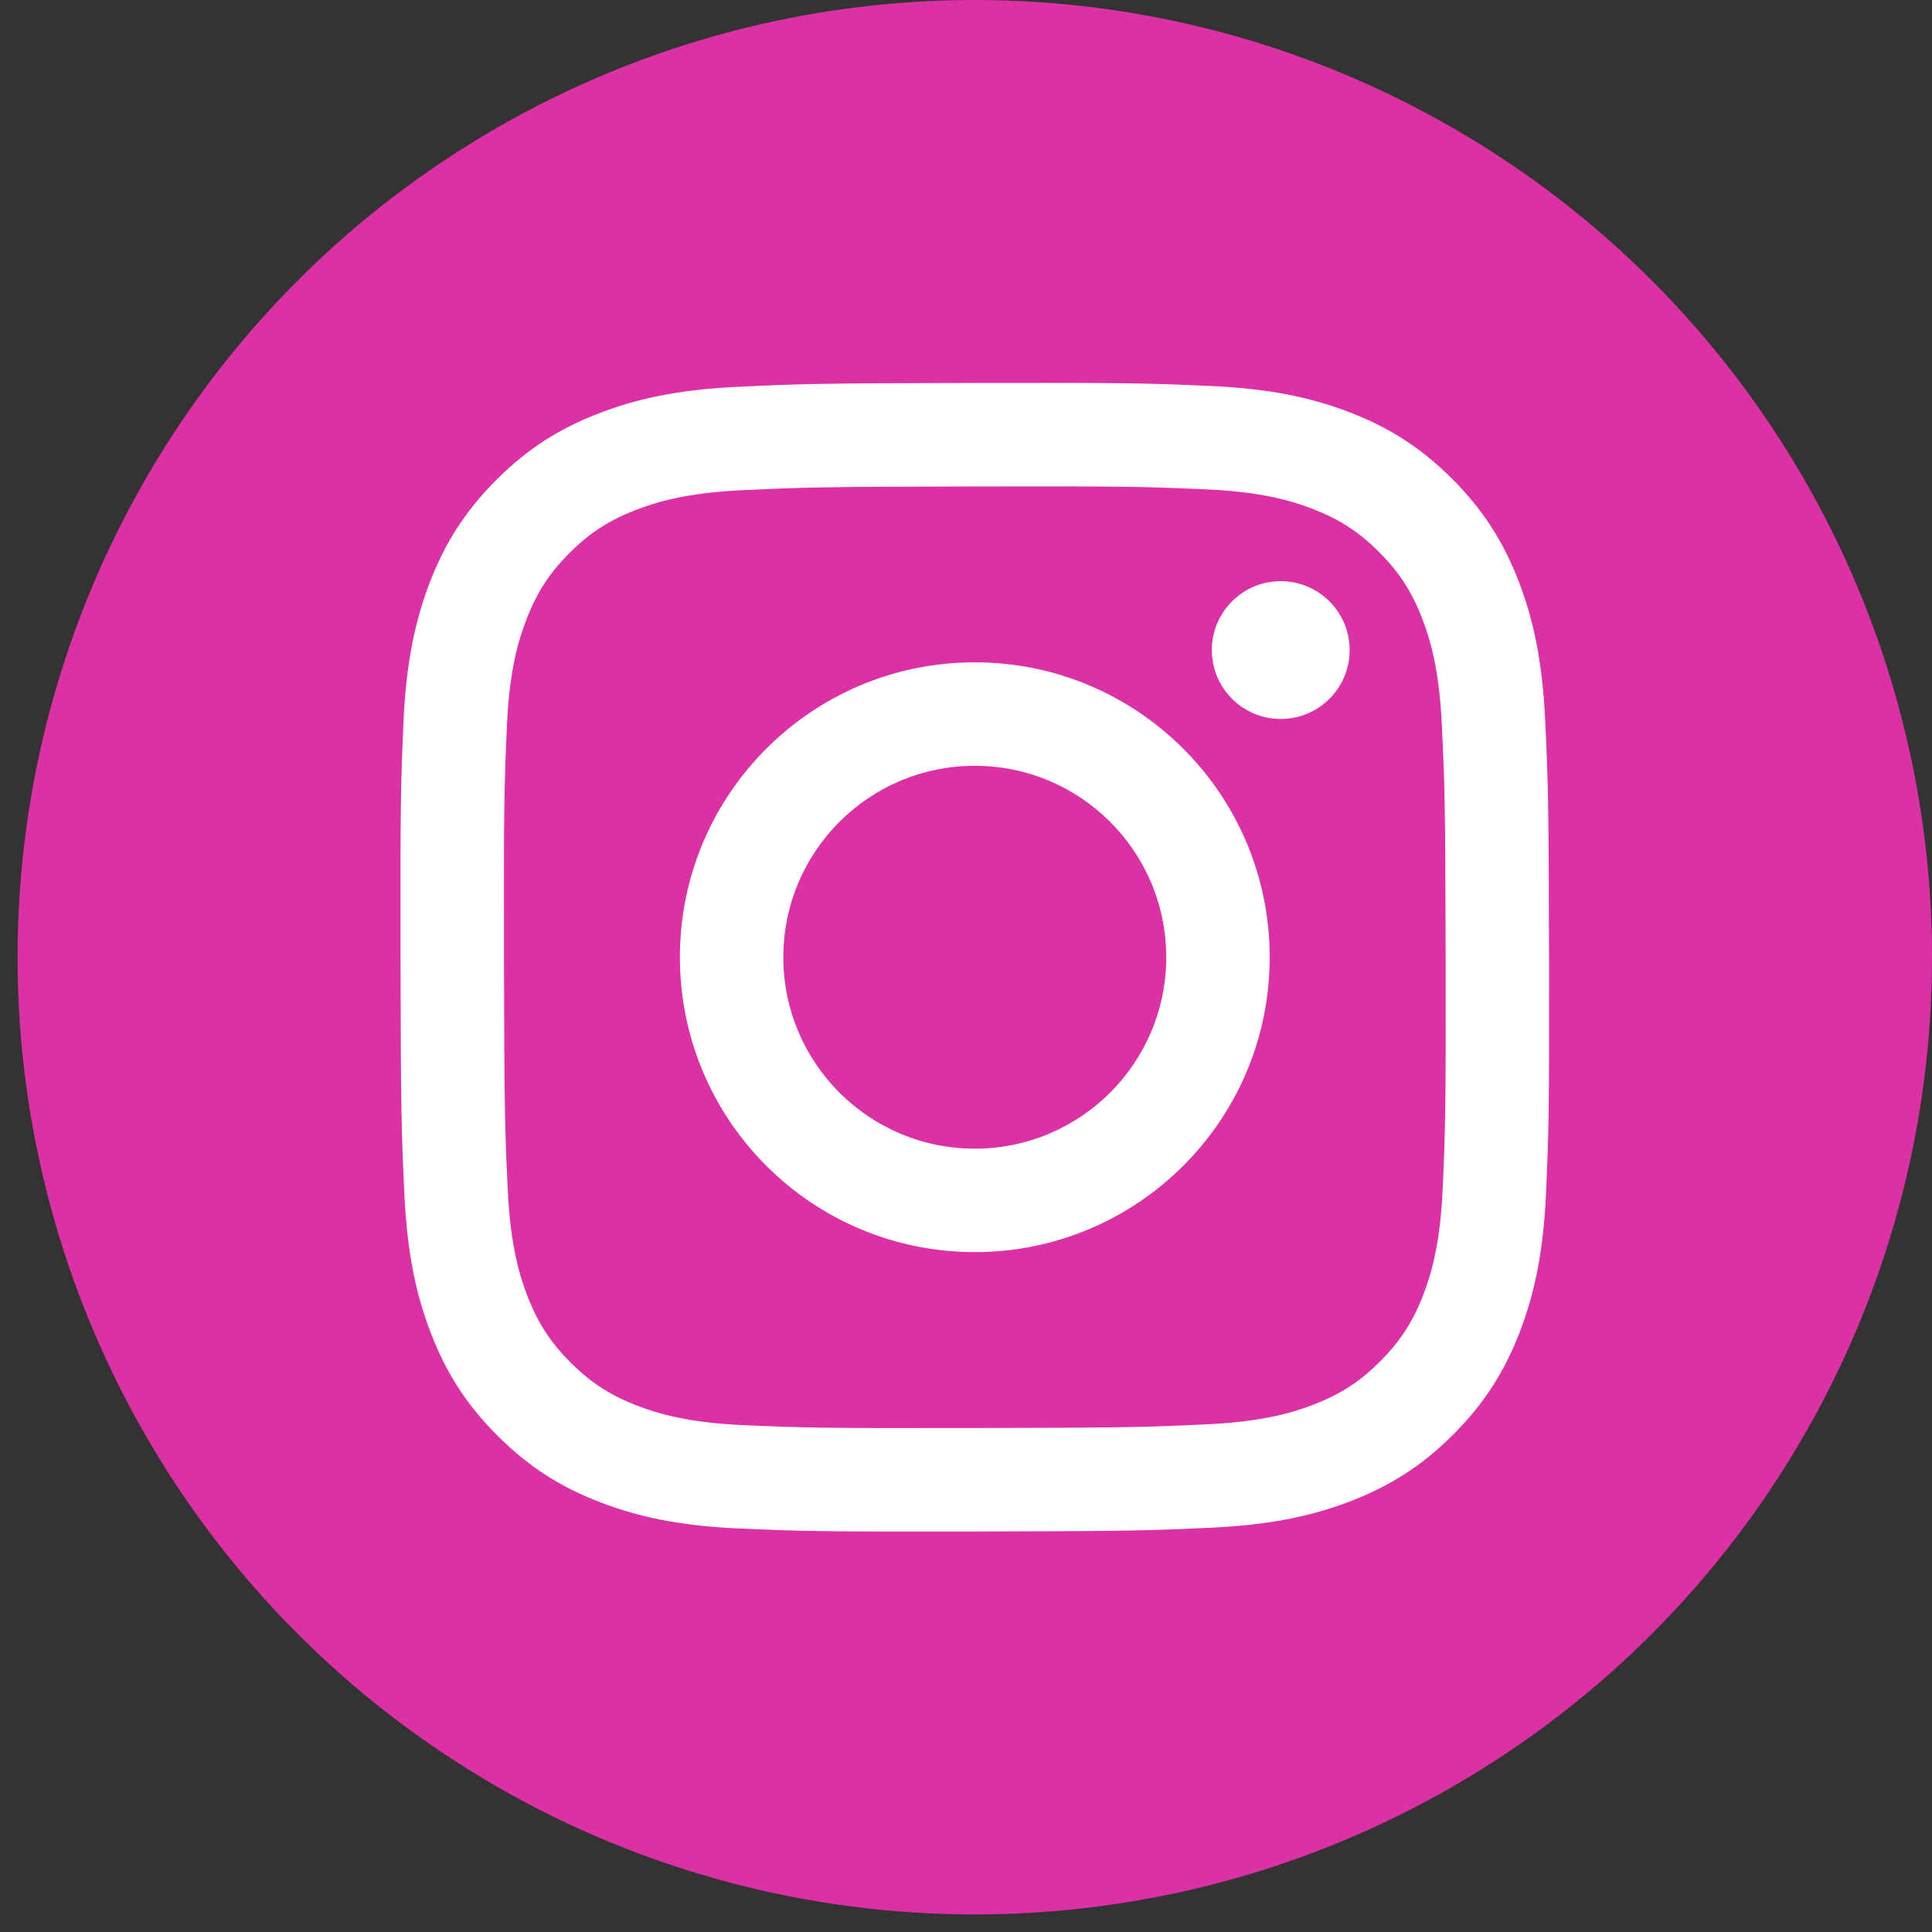
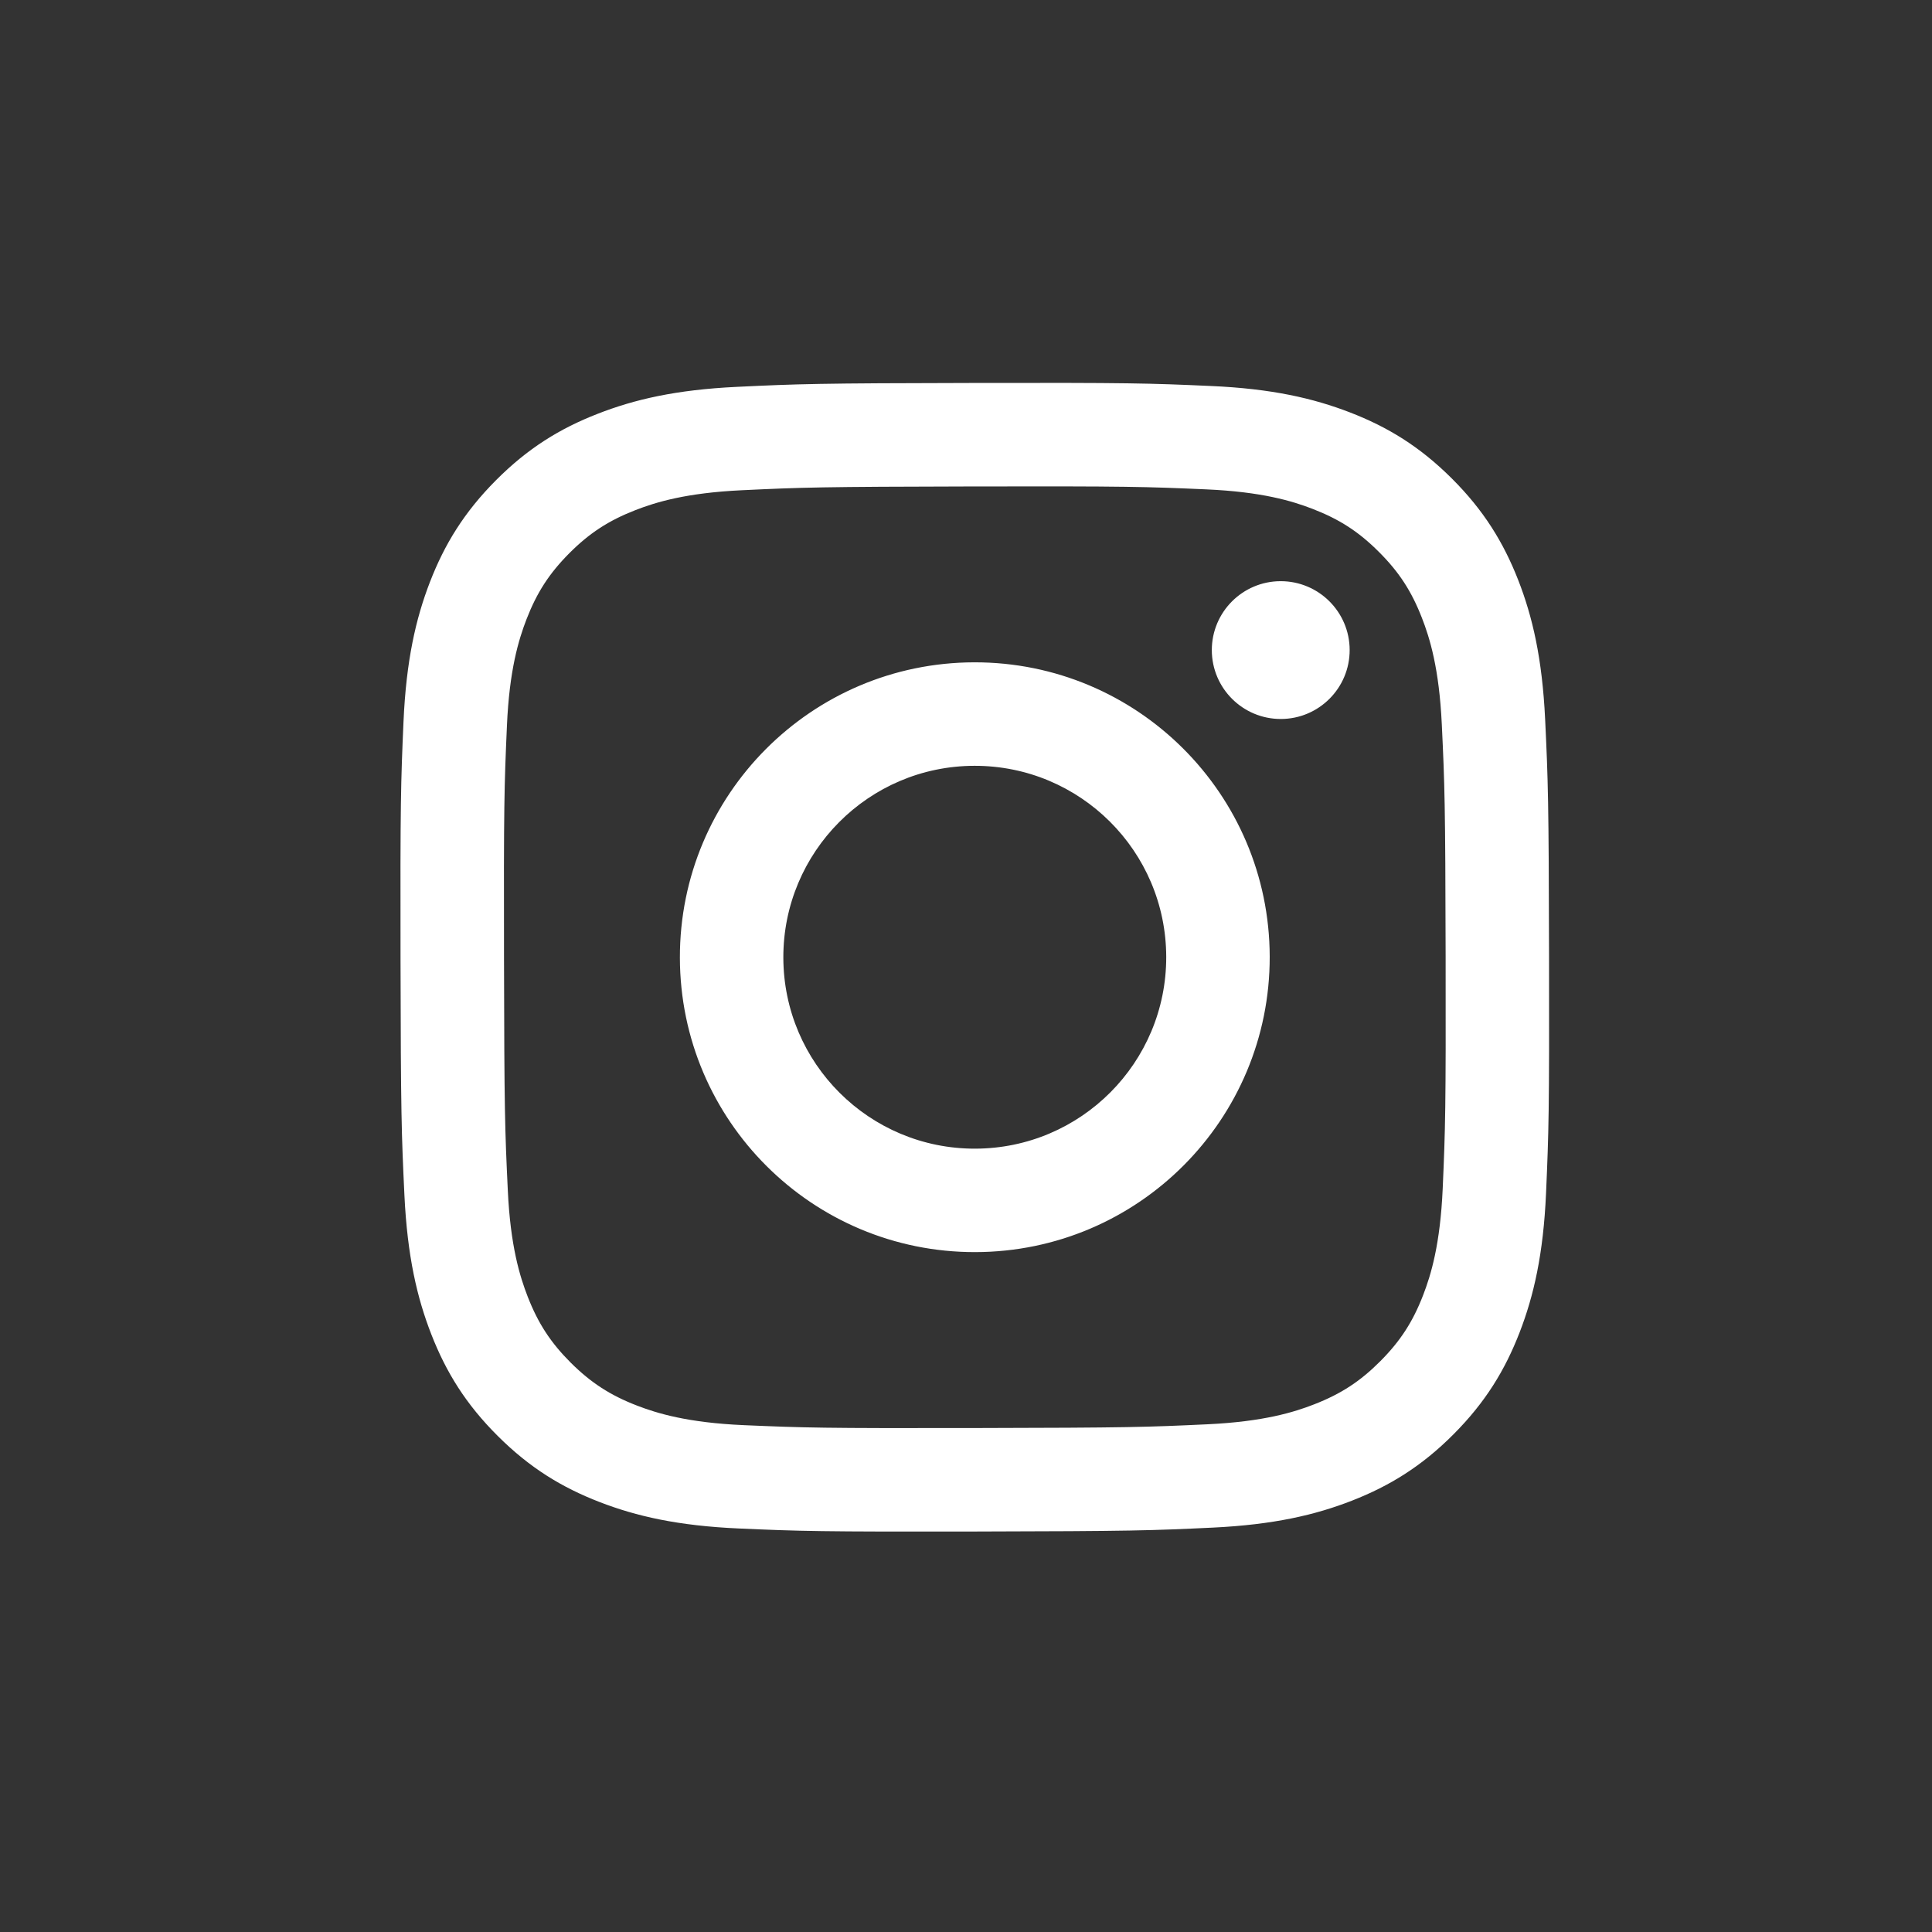
<svg xmlns="http://www.w3.org/2000/svg" width="55" height="55" viewBox="0 0 55 55" fill="none">
  <rect x="0" y="0" width="55" height="55" fill="#333333" stroke="none" />
-   <circle cx="27.75" cy="27.25" r="27.25" fill="#DC30A5" />
  <path d="M20.979 11.013C19.239 11.095 18.051 11.374 17.012 11.781C15.938 12.199 15.026 12.761 14.12 13.671C13.213 14.582 12.655 15.495 12.239 16.57C11.837 17.611 11.564 18.8 11.487 20.541C11.411 22.285 11.393 22.841 11.402 27.282C11.41 31.721 11.43 32.278 11.513 34.023C11.596 35.762 11.874 36.95 12.28 37.989C12.7 39.064 13.261 39.974 14.172 40.881C15.082 41.788 15.995 42.345 17.072 42.761C18.111 43.163 19.301 43.437 21.041 43.513C22.785 43.59 23.342 43.607 27.781 43.599C32.221 43.59 32.778 43.571 34.522 43.488C36.262 43.405 37.449 43.126 38.489 42.72C39.563 42.3 40.474 41.74 41.381 40.829C42.287 39.919 42.844 39.006 43.261 37.929C43.663 36.889 43.937 35.7 44.013 33.961C44.089 32.216 44.107 31.658 44.098 27.219C44.09 22.779 44.07 22.223 43.987 20.48C43.904 18.739 43.626 17.552 43.22 16.512C42.799 15.438 42.239 14.527 41.329 13.62C40.419 12.713 39.505 12.155 38.429 11.74C37.388 11.338 36.2 11.063 34.459 10.988C32.716 10.91 32.159 10.893 27.719 10.902C23.279 10.91 22.723 10.929 20.979 11.013M21.17 40.571C19.575 40.501 18.71 40.236 18.133 40.014C17.369 39.719 16.824 39.364 16.25 38.795C15.678 38.223 15.322 37.68 15.024 36.917C14.8 36.341 14.53 35.476 14.456 33.882C14.374 32.159 14.356 31.642 14.348 27.276C14.339 22.911 14.355 22.394 14.431 20.669C14.499 19.076 14.765 18.209 14.987 17.633C15.283 16.868 15.636 16.324 16.206 15.75C16.778 15.177 17.321 14.822 18.084 14.524C18.661 14.299 19.525 14.031 21.119 13.956C22.843 13.874 23.36 13.857 27.724 13.848C32.09 13.84 32.607 13.855 34.332 13.931C35.924 14 36.791 14.264 37.367 14.487C38.132 14.783 38.677 15.135 39.25 15.707C39.823 16.278 40.179 16.821 40.477 17.585C40.702 18.16 40.97 19.026 41.045 20.619C41.127 22.343 41.146 22.86 41.154 27.225C41.162 31.591 41.146 32.108 41.071 33.831C41.001 35.425 40.737 36.291 40.514 36.869C40.219 37.632 39.865 38.177 39.294 38.751C38.723 39.323 38.18 39.679 37.416 39.977C36.841 40.202 35.975 40.47 34.383 40.546C32.659 40.627 32.142 40.645 27.776 40.653C23.411 40.662 22.895 40.645 21.17 40.571M34.498 18.51C34.5 19.593 35.381 20.47 36.464 20.468C37.547 20.466 38.424 19.586 38.422 18.503C38.42 17.42 37.539 16.543 36.456 16.545C35.373 16.547 34.496 17.427 34.498 18.51M19.355 27.266C19.364 31.903 23.13 35.654 27.766 35.645C32.402 35.636 36.155 31.871 36.146 27.234C36.137 22.599 32.37 18.846 27.734 18.855C23.098 18.864 19.346 22.63 19.355 27.266ZM22.3 27.26C22.295 24.251 24.731 21.806 27.739 21.801C30.749 21.795 33.194 24.23 33.2 27.24C33.206 30.25 30.77 32.694 27.76 32.7C24.751 32.706 22.306 30.271 22.3 27.261" fill="white" />
</svg>